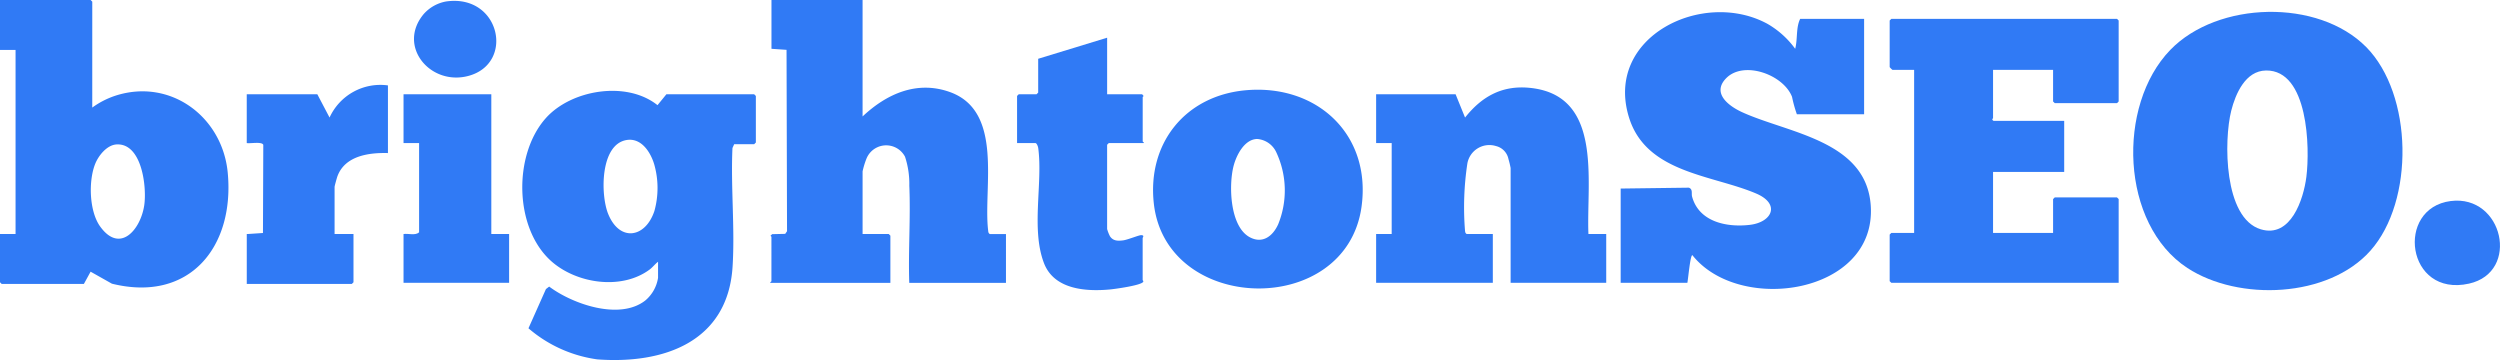
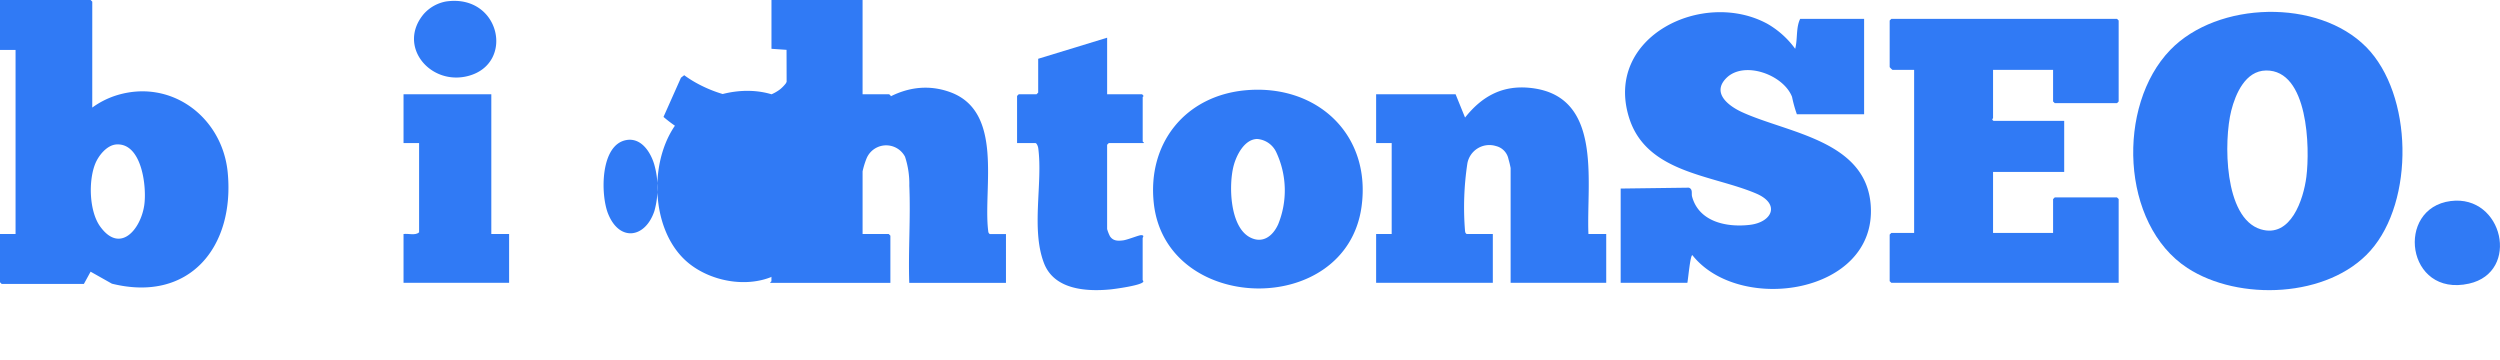
<svg xmlns="http://www.w3.org/2000/svg" width="317.322" height="45.698" viewBox="0 0 317.322 45.698">
  <defs>
    <clipPath id="a">
      <rect width="317.322" height="45.698" fill="none" />
    </clipPath>
  </defs>
  <g clip-path="url(#a)">
    <path d="M728.687,27.864l8.649-.112c.54.19.307.734.415,1.134.87,3.2,4.378,3.935,7.333,3.585,2.826-.335,3.909-2.644.813-3.971-5.561-2.383-13.954-2.579-16.149-9.649C726.564,8.6,739.131,2.5,747.314,6.955a11.33,11.33,0,0,1,3.523,3.17c.327-1.229.08-2.694.636-3.8h8.113V18.432H751.05a16.446,16.446,0,0,1-.611-2.206c-1.1-2.836-6.124-4.637-8.354-2.374-1.883,1.911.333,3.551,2.027,4.323,5.845,2.667,15.777,3.589,16.319,11.873.734,11.232-16.7,13.8-22.644,6.266-.273,0-.539,3.1-.635,3.516h-8.465Z" transform="translate(-522.977 -3.931)" fill="#307af5" />
    <path d="M988.7,9.785c5.957,6.025,6.153,19.547.545,25.856-5.345,6.013-16.721,6.447-23.23,2.2-8.5-5.552-9.006-20.624-2.172-27.684,6.014-6.212,18.766-6.53,24.856-.37m-12.72,2.985c-2.6.038-3.86,2.96-4.4,5.1-.955,3.775-.962,13.622,3.737,15.053,3.815,1.162,5.44-3.8,5.8-6.664.458-3.647.256-13.57-5.134-13.491" transform="translate(-688.369 -3.823)" fill="#307af5" />
    <path d="M870.376,14.954h-7.619v6.124c0,.049-.25.156.071.352h8.959v6.476h-9.03v7.743h7.619V31.354l.212-.211h7.9l.212.211V41.983H849.846l-.211-.211V35.859l.211-.211h2.893V14.954h-2.751a2.377,2.377,0,0,1-.353-.352V8.689l.211-.211h28.642l.212.211V18.966l-.212.211h-7.9l-.212-.211Z" transform="translate(-609.781 -6.085)" fill="#307af5" />
-     <path d="M261.731,47.613l-.219.486c-.227,4.938.325,10.174.013,15.076-.607,9.528-8.728,12.374-17.154,11.754a16.931,16.931,0,0,1-8.753-3.947l2.218-4.977.41-.318c2.987,2.229,8.934,4.306,12.194,1.772a4.69,4.69,0,0,0,1.626-2.883V62.536c-.368.276-.693.709-1.061.983-3.561,2.65-9.268,1.808-12.486-1.051-4.733-4.206-4.841-13.511-.7-18.158,3.22-3.613,10.251-4.791,14.178-1.649l1.127-1.381h11.146l.211.211V47.4l-.211.211Zm-13.653-.529c-3.367.552-3.319,6.911-2.363,9.329,1.437,3.631,4.734,3.148,5.889-.321a10.93,10.93,0,0,0-.031-5.946c-.469-1.536-1.631-3.368-3.5-3.062" transform="translate(-168.541 -29.312)" fill="#307af5" />
+     <path d="M261.731,47.613l-.219.486a16.931,16.931,0,0,1-8.753-3.947l2.218-4.977.41-.318c2.987,2.229,8.934,4.306,12.194,1.772a4.69,4.69,0,0,0,1.626-2.883V62.536c-.368.276-.693.709-1.061.983-3.561,2.65-9.268,1.808-12.486-1.051-4.733-4.206-4.841-13.511-.7-18.158,3.22-3.613,10.251-4.791,14.178-1.649l1.127-1.381h11.146l.211.211V47.4l-.211.211Zm-13.653-.529c-3.367.552-3.319,6.911-2.363,9.329,1.437,3.631,4.734,3.148,5.889-.321a10.93,10.93,0,0,0-.031-5.946c-.469-1.536-1.631-3.368-3.5-3.062" transform="translate(-168.541 -29.312)" fill="#307af5" />
    <path d="M11.71,13.655a10.636,10.636,0,0,1,2.933-1.507c6.978-2.26,13.584,2.661,14.262,9.76.9,9.407-4.836,16.538-14.7,14.1L11.5,34.484l-.852,1.555H.212L0,35.828V29.7H1.975V6.335H0V0H11.5l.212.211Zm3.068,4.681c-1.191.071-2.244,1.377-2.67,2.4-.9,2.157-.8,6.08.614,8.025,2.524,3.48,5.121.371,5.584-2.686.346-2.291-.275-7.938-3.527-7.742" fill="#307af5" />
    <path d="M358.048,0V14.782c3.046-2.866,6.892-4.6,11.081-3.1,6.857,2.452,4.22,12.141,4.854,17.54.024.2.017.362.219.486h2.046V35.9H363.974c-.137-4.073.182-8.263.006-12.324a11.017,11.017,0,0,0-.543-3.681,2.7,2.7,0,0,0-4.894.238,10.354,10.354,0,0,0-.494,1.618V29.7h3.316l.212.211V35.9H346.338c-.038-.1.141-.168.141-.211V30.056c0-.035-.114-.084-.109-.141l.2-.194,1.657-.037.232-.332-.062-23.026-1.913-.132V0Z" transform="translate(-248.562)" fill="#307af5" />
    <path d="M645.682,57.92h2.258v6.194H635.806V49.544a11.3,11.3,0,0,0-.274-1.135,2.126,2.126,0,0,0-1.587-1.655,2.837,2.837,0,0,0-3.634,2.235,37.33,37.33,0,0,0-.3,8.445c.024.2.017.362.219.486h3.316v6.194H618.734V57.92h1.975V46.377h-1.975V40.182h10.088l1.2,2.956c2.086-2.628,4.623-4.091,8.093-3.783,9.509.845,7.287,11.906,7.567,18.564" transform="translate(-444.064 -28.216)" fill="#307af5" />
    <path d="M530.361,40.4c8.966-.719,15.8,5.687,14.544,14.793-1.959,14.154-24.8,13.65-26.365-.408-.856-7.7,4.058-13.763,11.821-14.385m1.248,6.2c-1.582.067-2.58,2.051-2.934,3.378-.649,2.433-.508,7.75,2.063,9.1,1.625.856,2.917-.169,3.582-1.643a11.4,11.4,0,0,0-.239-9.154,2.91,2.91,0,0,0-2.472-1.686" transform="translate(-372.086 -28.957)" fill="#307af5" />
    <path d="M468.732,16.955v7.18h4.444l.181.211c0,.057-.111.106-.111.141v5.631c0,.043.179.108.141.211h-4.444l-.212.211v10.7a4.845,4.845,0,0,0,.357.911c.4.613,1,.61,1.653.531.581-.071,2.009-.665,2.3-.665.484,0,.2.322.2.349v5.349c0,.035.125.118.075.213-.179.457-3.615.926-4.238.983-3.088.284-7.078-.007-8.36-3.341-1.666-4.331-.13-10.154-.733-14.614-.025-.186-.181-.626-.36-.626H457.3V24.346l.212-.211h2.258l.211-.211V19.63Z" transform="translate(-328.205 -12.169)" fill="#307af5" />
-     <path d="M128.871,38.322V46.91c-2.456-.067-5.464.355-6.416,2.96-.068.186-.357,1.225-.357,1.334v5.983h2.4V63.31l-.212.211H110.952V57.186l2.055-.132.042-11.181c-.147-.449-1.666-.145-2.1-.231V39.448h8.959l1.552,2.954a7.089,7.089,0,0,1,7.407-4.08" transform="translate(-79.63 -27.482)" fill="#307af5" />
    <path d="M192.568,42.387V60.125h2.258v6.194h-13.4V60.125c.626-.088,1.487.22,1.975-.211V48.581h-1.975V42.387Z" transform="translate(-130.206 -30.421)" fill="#307af5" />
    <path d="M1090.3,90.258c6.65-.846,8.865,9.026,2.323,10.483-7.977,1.777-9.383-9.586-2.323-10.483" transform="translate(-779.233 -64.741)" fill="#307af5" />
    <path d="M190.278.456c6.827-.927,8.684,7.928,2.719,9.47-4.827,1.249-9.016-3.813-5.624-7.864a4.959,4.959,0,0,1,2.9-1.607" transform="translate(-133.593 -0.278)" fill="#307af5" />
  </g>
</svg>